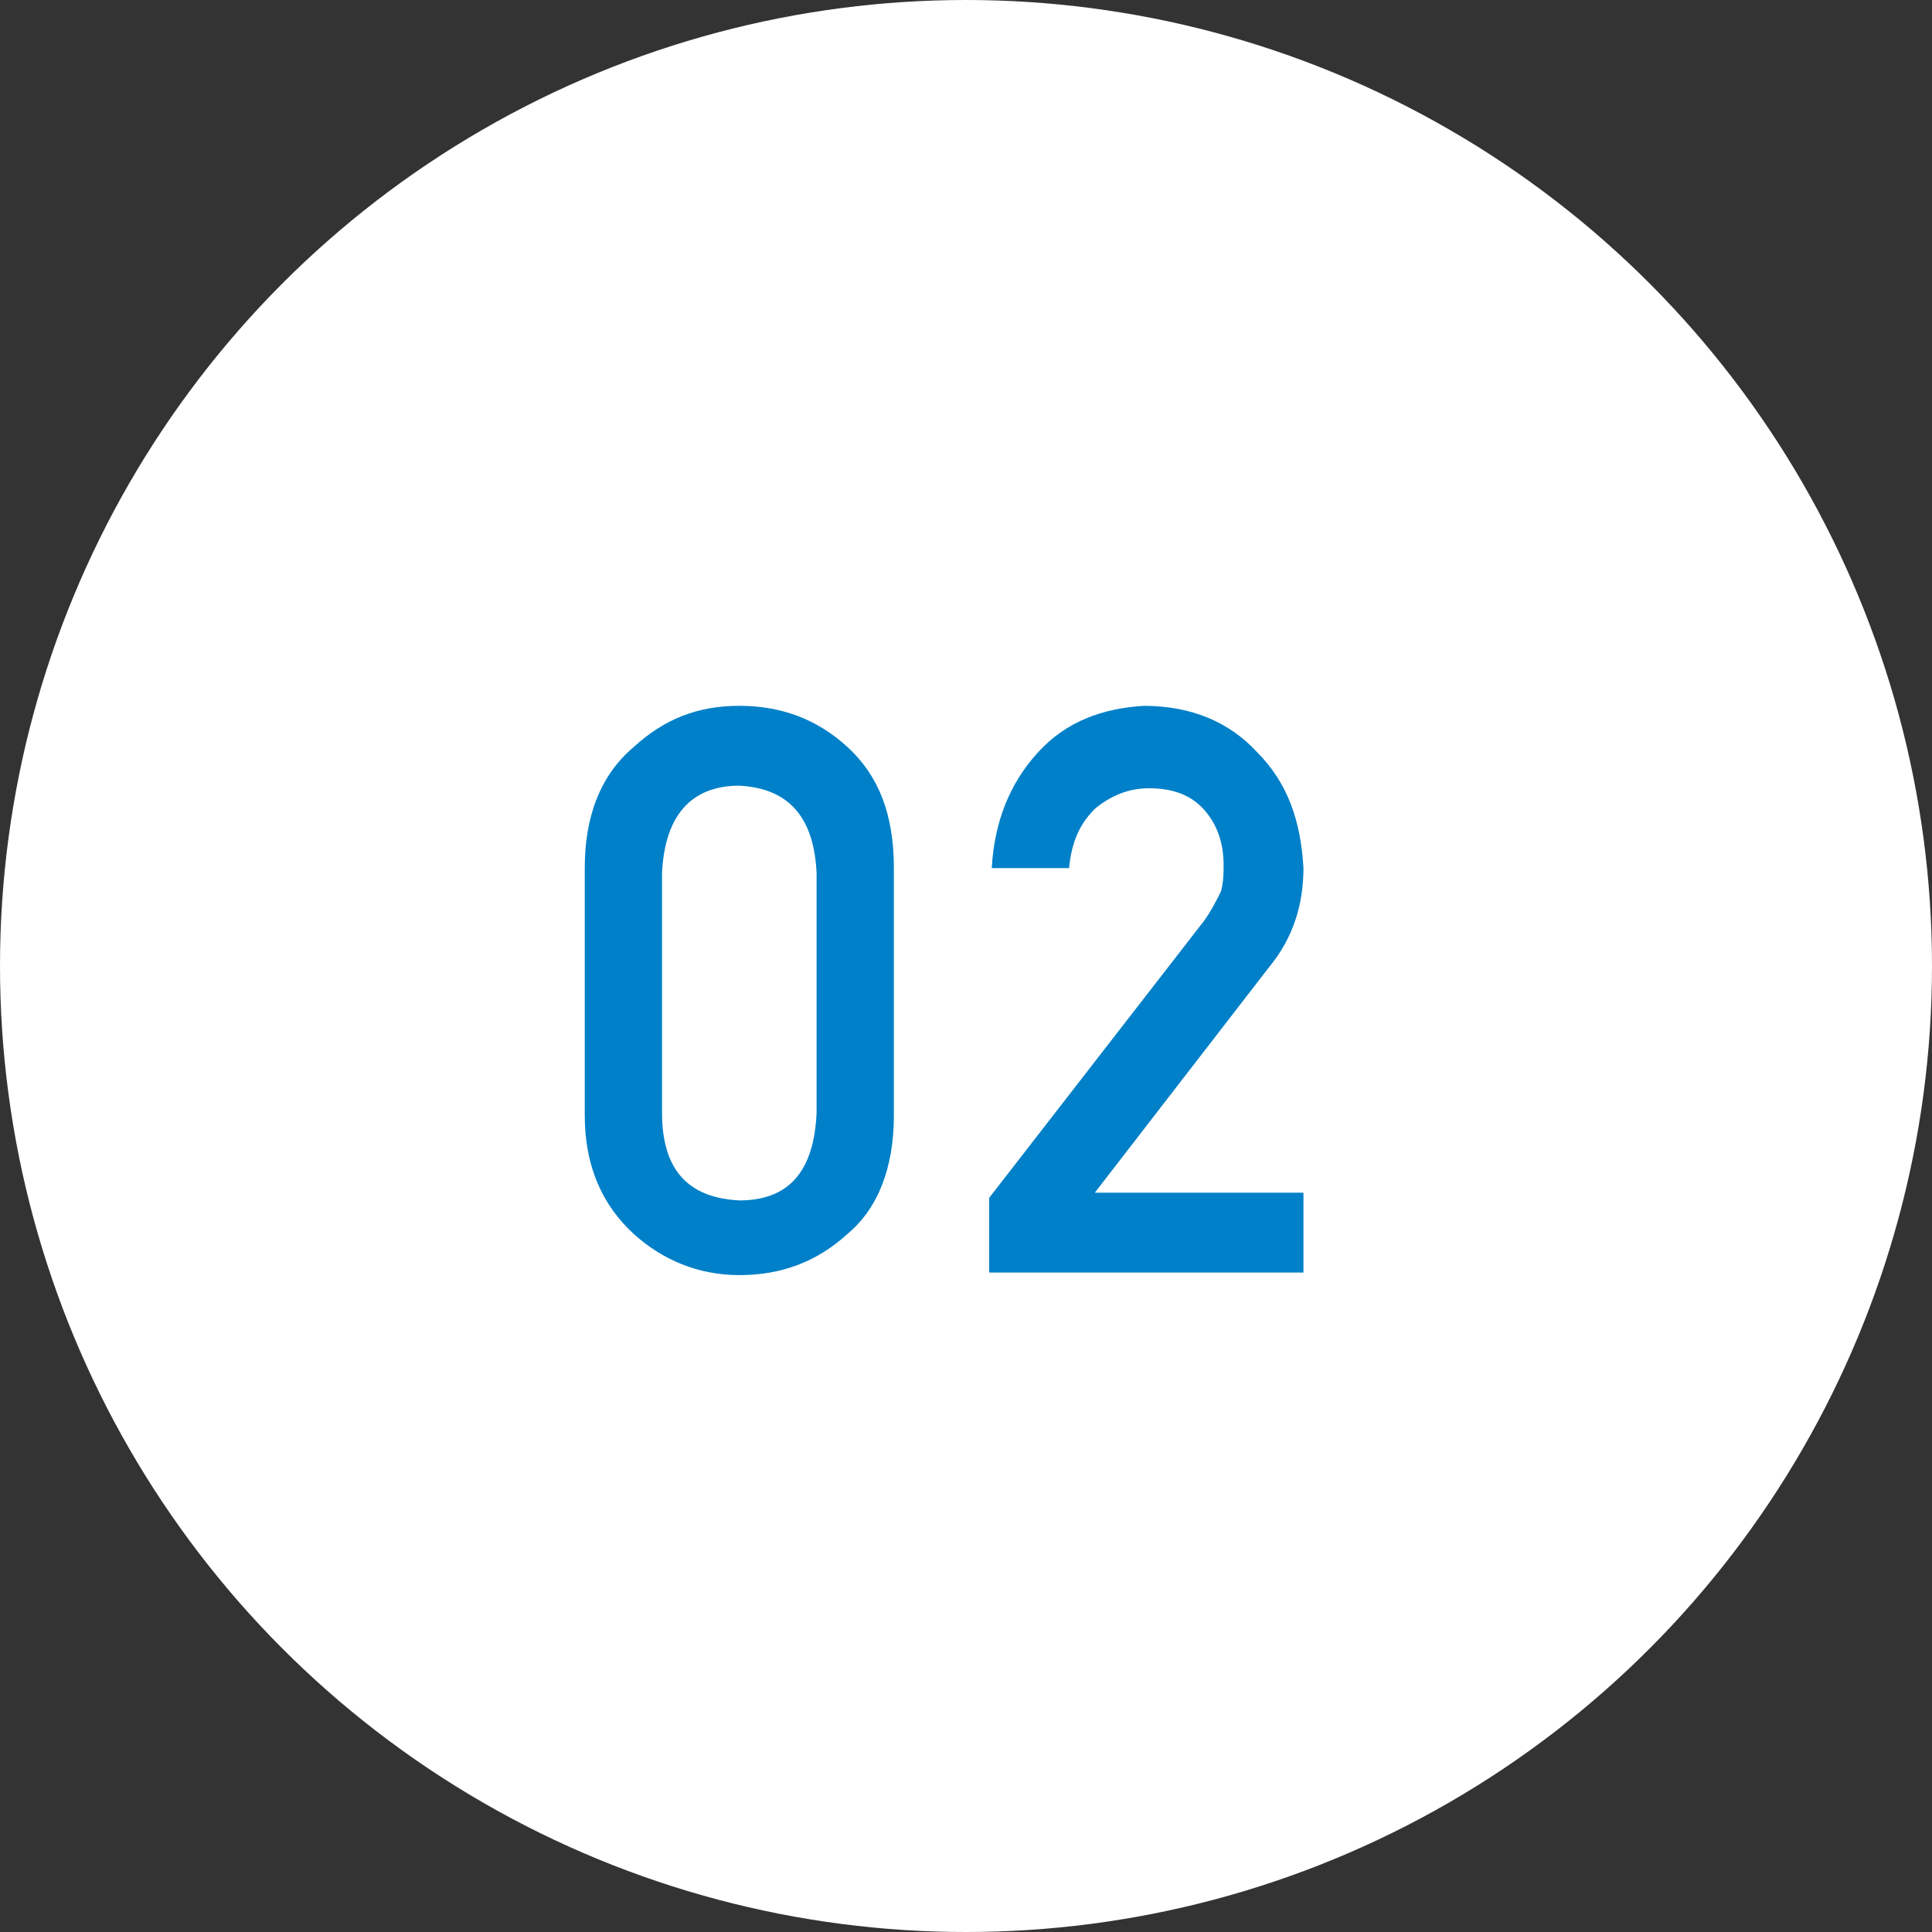
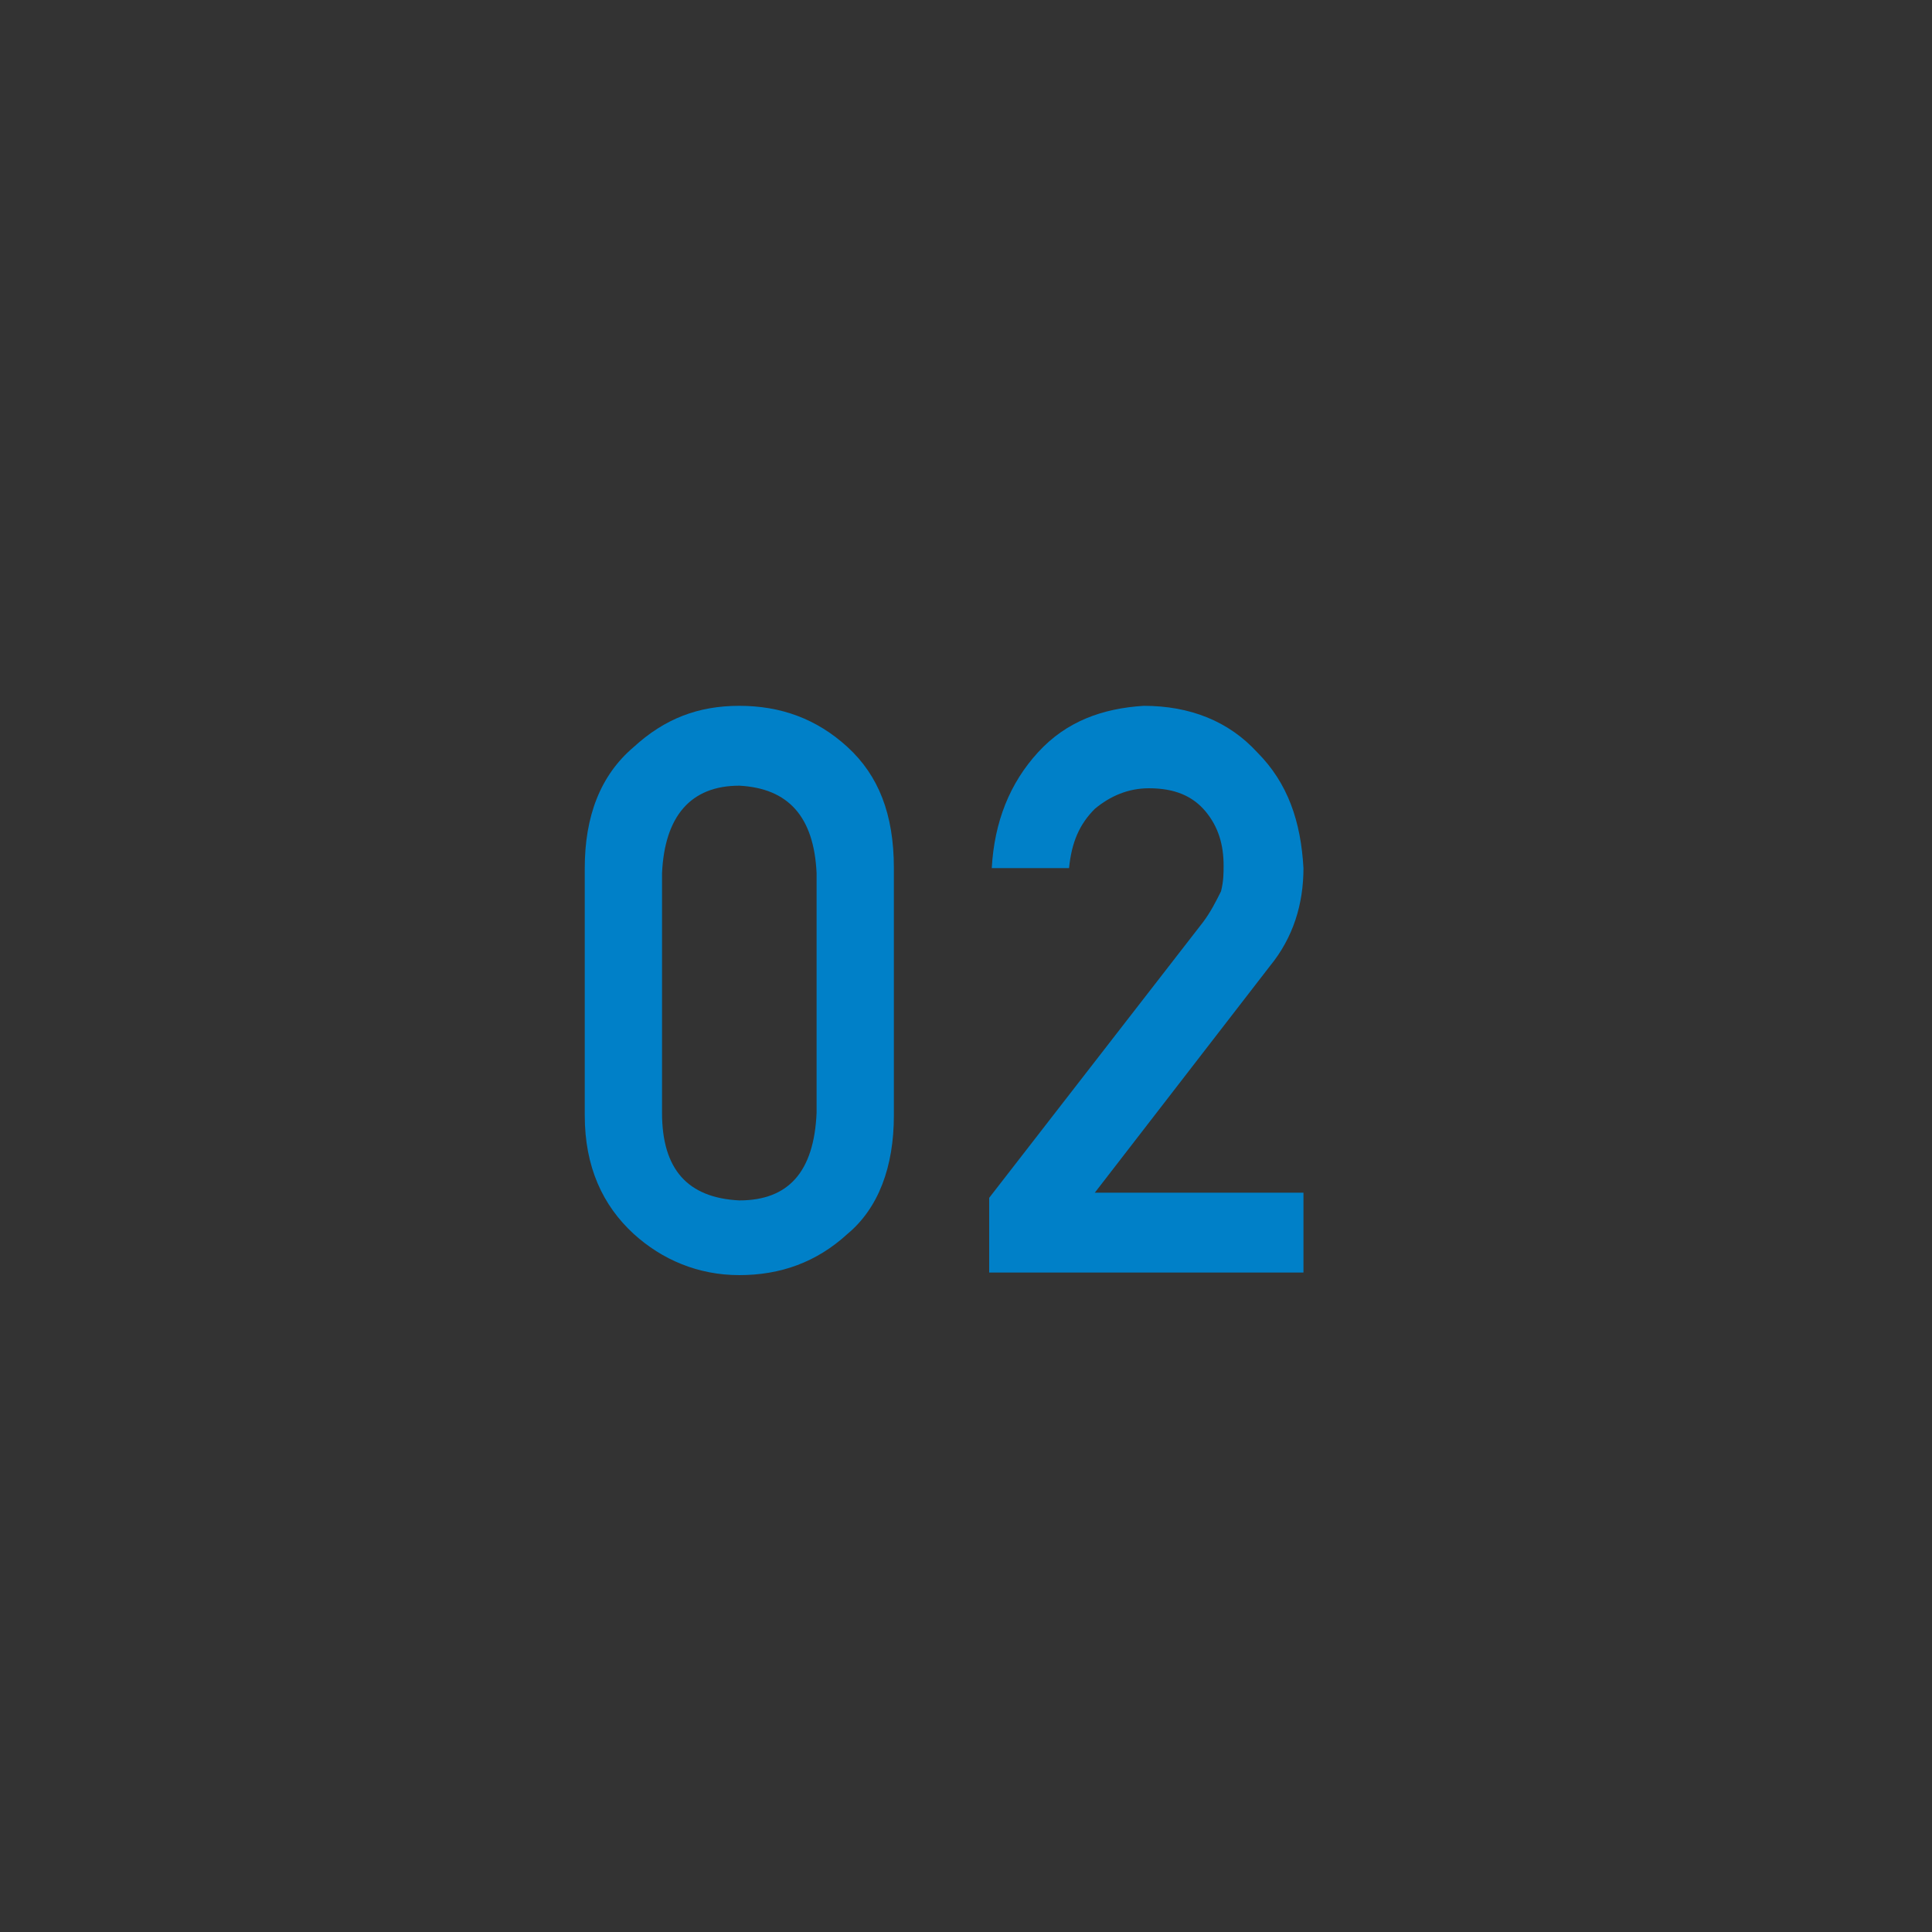
<svg xmlns="http://www.w3.org/2000/svg" version="1.1" id="レイヤー_1" x="0px" y="0px" viewBox="0 0 75 75" style="enable-background:new 0 0 75 75;" xml:space="preserve">
  <rect x="0" y="0" width="75" height="75" fill="#333333" stroke="none" />
  <style type="text/css">
	.st0{fill:#FFFFFF;}
	.st1{fill:#0080C8;}
</style>
  <g>
    <circle class="st0" cx="-297.9" cy="37.5" r="37.5" />
    <g>
-       <path class="st1" d="M-312.7,33.7c0-2,0.6-3.6,1.9-4.7c1.2-1.1,2.5-1.6,4.1-1.6c1.6,0,3,0.5,4.2,1.6c1.2,1.1,1.8,2.6,1.8,4.7v9.6    c0,2-0.6,3.6-1.8,4.6c-1.2,1.1-2.6,1.6-4.2,1.6c-1.6,0-3-0.6-4.1-1.6c-1.2-1.1-1.9-2.6-1.9-4.6V33.7z M-303.7,33.9    c-0.1-2.2-1.1-3.3-3-3.4c-1.9,0-2.9,1.2-3,3.4v9.3c0,2.2,1,3.3,3,3.4c1.9,0,2.9-1.1,3-3.4V33.9z" />
+       <path class="st1" d="M-312.7,33.7c0-2,0.6-3.6,1.9-4.7c1.2-1.1,2.5-1.6,4.1-1.6c1.6,0,3,0.5,4.2,1.6c1.2,1.1,1.8,2.6,1.8,4.7v9.6    c0,2-0.6,3.6-1.8,4.6c-1.2,1.1-2.6,1.6-4.2,1.6c-1.6,0-3-0.6-4.1-1.6c-1.2-1.1-1.9-2.6-1.9-4.6V33.7z M-303.7,33.9    c-0.1-2.2-1.1-3.3-3-3.4c-1.9,0-2.9,1.2-3,3.4v9.3c0,2.2,1,3.3,3,3.4c1.9,0,2.9-1.1,3-3.4V33.9" />
      <path class="st1" d="M-296.4,27.6h11.3v3.1h-8.4v5c1-0.8,2.1-1.2,3.4-1.2c0.8,0,1.6,0.2,2.2,0.4c0.6,0.3,1.2,0.7,1.6,1.1    c0.6,0.6,1,1.3,1.3,2.1c0.1,0.4,0.2,1,0.3,1.6c0.1,0.6,0.1,1.4,0.1,2.3c0,1.4-0.1,2.5-0.3,3.3c-0.2,0.7-0.5,1.4-1,2    c-0.4,0.6-1,1.1-1.8,1.6c-0.8,0.5-1.7,0.7-2.8,0.8c-1.4,0-2.7-0.4-3.9-1.3c-1.2-0.9-2-2.3-2.3-4.4h3c0.3,1.7,1.3,2.5,3,2.6    c0.7,0,1.3-0.1,1.7-0.5c0.4-0.3,0.7-0.7,0.9-1.1c0.2-0.5,0.3-1,0.3-1.5c0-0.5,0-1.1,0-1.6c0-1.3-0.2-2.3-0.6-3    c-0.2-0.4-0.5-0.7-0.9-0.9c-0.4-0.2-0.9-0.3-1.6-0.3c-0.6,0-1.1,0.1-1.5,0.4c-0.5,0.3-0.9,0.7-1.2,1.4h-2.8V27.6z" />
    </g>
  </g>
  <g>
-     <circle class="st0" cx="37.5" cy="37.5" r="37.5" />
    <g>
      <path class="st1" d="M22.7,33.7c0-2,0.6-3.6,1.9-4.7c1.2-1.1,2.5-1.6,4.1-1.6c1.6,0,3,0.5,4.2,1.6c1.2,1.1,1.8,2.6,1.8,4.7v9.6    c0,2-0.6,3.6-1.8,4.6c-1.2,1.1-2.6,1.6-4.2,1.6c-1.6,0-3-0.6-4.1-1.6c-1.2-1.1-1.9-2.6-1.9-4.6V33.7z M31.7,33.9    c-0.1-2.2-1.1-3.3-3-3.4c-1.9,0-2.9,1.2-3,3.4v9.3c0,2.2,1,3.3,3,3.4c1.9,0,2.9-1.1,3-3.4V33.9z" />
      <path class="st1" d="M38.4,46.5l8.3-10.7c0.3-0.4,0.5-0.8,0.7-1.2c0.1-0.4,0.1-0.7,0.1-1c0-0.8-0.2-1.5-0.7-2.1    c-0.5-0.6-1.2-0.9-2.2-0.9c-0.8,0-1.5,0.3-2.1,0.8c-0.6,0.6-0.9,1.3-1,2.3h-3c0.1-1.8,0.7-3.3,1.8-4.5c1.1-1.2,2.5-1.7,4.1-1.8    c1.8,0,3.3,0.6,4.4,1.8c1.2,1.2,1.7,2.7,1.8,4.5c0,1.4-0.4,2.7-1.3,3.8l-6.8,8.8h8.1v3.1H38.4V46.5z" />
    </g>
  </g>
  <g>
    <circle class="st0" cx="679.5" cy="37.5" r="37.5" />
    <g>
      <path class="st1" d="M664.7,33.7c0-2,0.6-3.6,1.9-4.7c1.2-1.1,2.5-1.6,4.1-1.6c1.6,0,3,0.5,4.2,1.6c1.2,1.1,1.8,2.6,1.8,4.7v9.6    c0,2-0.6,3.6-1.8,4.6c-1.2,1.1-2.6,1.6-4.2,1.6c-1.6,0-3-0.6-4.1-1.6c-1.2-1.1-1.9-2.6-1.9-4.6V33.7z M673.7,33.9    c-0.1-2.2-1.1-3.3-3-3.4c-1.9,0-2.9,1.2-3,3.4v9.3c0,2.2,1,3.3,3,3.4c1.9,0,2.9-1.1,3-3.4V33.9z" />
      <path class="st1" d="M684.7,36.8h1c1,0,1.8-0.3,2.4-0.9c0.6-0.6,0.9-1.3,0.9-2.2c0-0.9-0.3-1.7-0.9-2.3c-0.6-0.6-1.3-0.9-2.2-0.9    c-0.6,0-1.2,0.2-1.8,0.6c-0.6,0.4-0.9,1.1-1.1,2h-3c0.2-1.6,0.8-3,1.9-4.1c1.1-1.1,2.4-1.7,3.9-1.7c1.9,0,3.5,0.7,4.6,1.9    c1.1,1.2,1.6,2.7,1.7,4.3c0,0.8-0.2,1.6-0.5,2.4c-0.3,0.8-1,1.5-1.9,2.1c0.9,0.6,1.6,1.3,2,2.2c0.4,0.8,0.6,1.7,0.6,2.6    c0,2-0.6,3.7-1.8,4.8c-1.2,1.2-2.7,1.8-4.6,1.8c-1.4,0-2.7-0.5-3.8-1.4c-1.1-1-1.8-2.3-2.2-4.2h3c0.3,0.7,0.7,1.3,1.1,1.8    c0.5,0.5,1.2,0.7,2,0.7c0.9,0,1.6-0.3,2.3-0.9c0.6-0.6,0.9-1.4,1-2.5c0-1.1-0.3-2-1-2.6c-0.6-0.6-1.4-0.9-2.3-0.9h-1.3V36.8z" />
    </g>
  </g>
  <g>
    <circle class="st0" cx="-604.4" cy="37.5" r="37.5" />
    <g>
      <path class="st1" d="M-619.2,33.7c0-2,0.6-3.6,1.9-4.7c1.2-1.1,2.5-1.6,4.1-1.6c1.6,0,3,0.5,4.2,1.6c1.2,1.1,1.8,2.6,1.8,4.7v9.6    c0,2-0.6,3.6-1.8,4.6c-1.2,1.1-2.6,1.6-4.2,1.6c-1.6,0-3-0.6-4.1-1.6c-1.2-1.1-1.9-2.6-1.9-4.6V33.7z M-610.2,33.9    c-0.1-2.2-1.1-3.3-3-3.4c-1.9,0-2.9,1.2-3,3.4v9.3c0,2.2,1,3.3,3,3.4c1.9,0,2.9-1.1,3-3.4V33.9z" />
      <path class="st1" d="M-604,43.3l7.1-15.7h3.4l-7.2,15.7h5.5V37h3v6.3h1.7v2.9h-1.7v3.3h-3v-3.3l-8.8,0V43.3z" />
    </g>
  </g>
</svg>